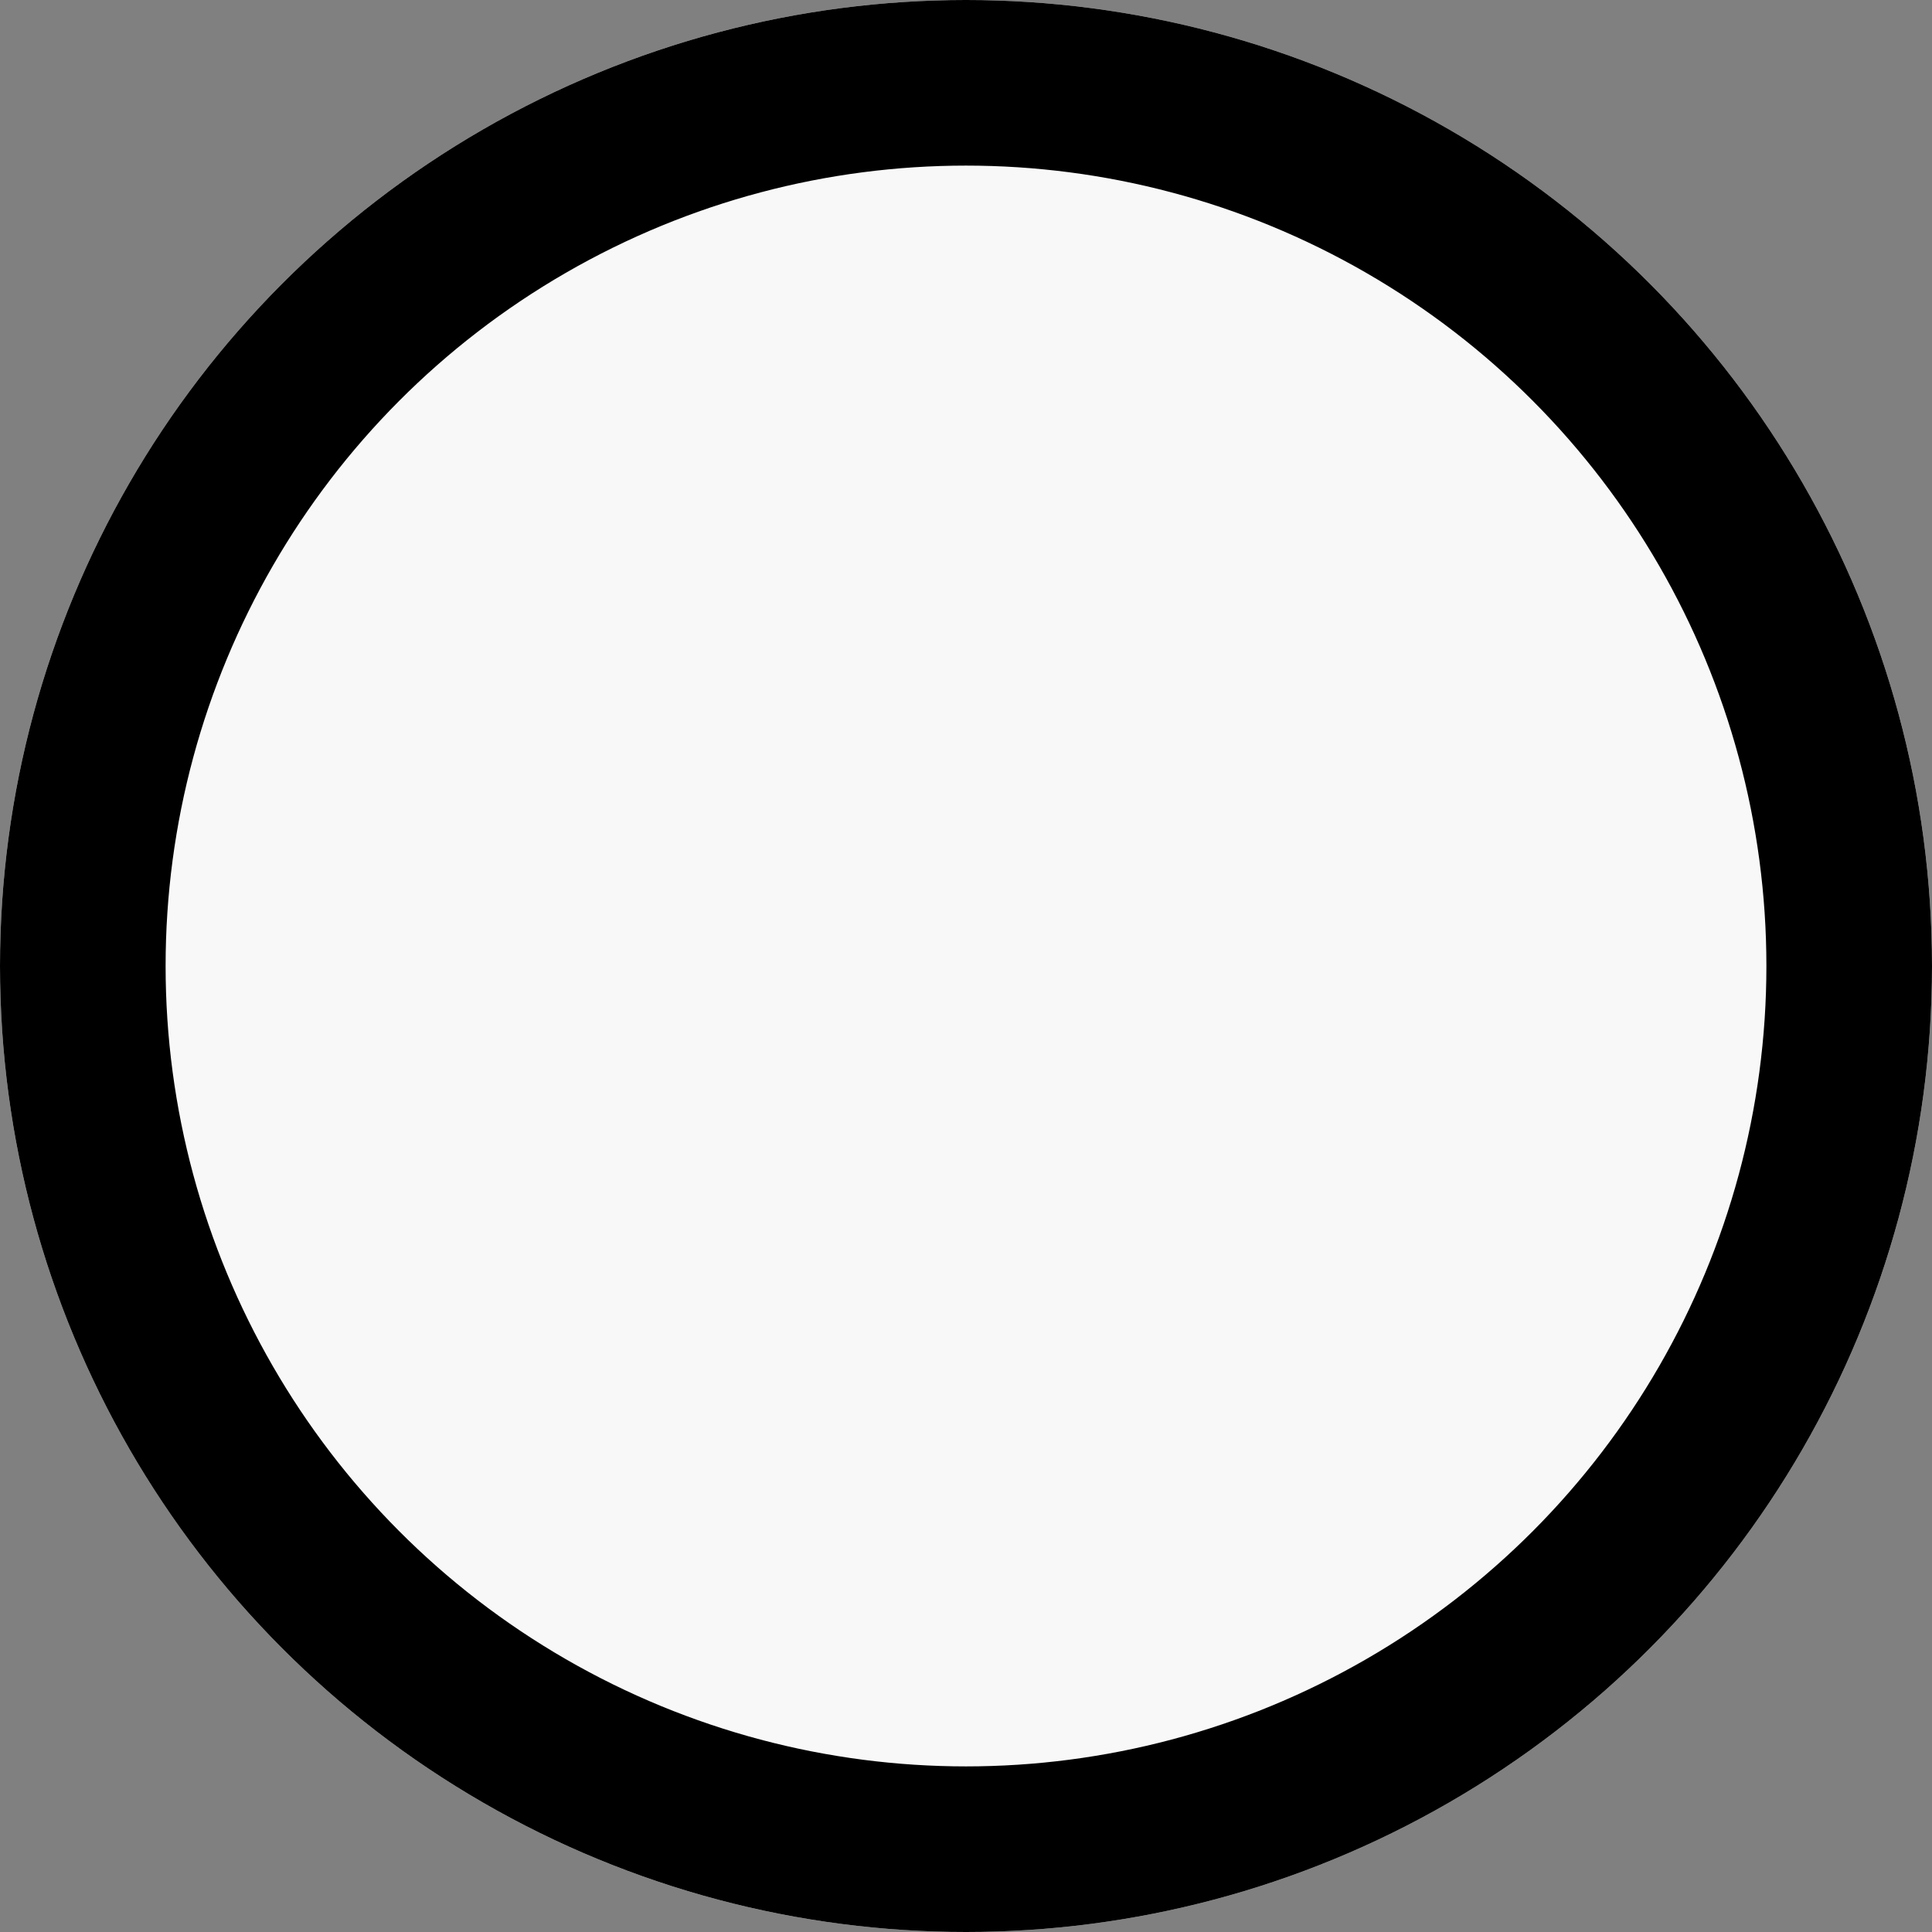
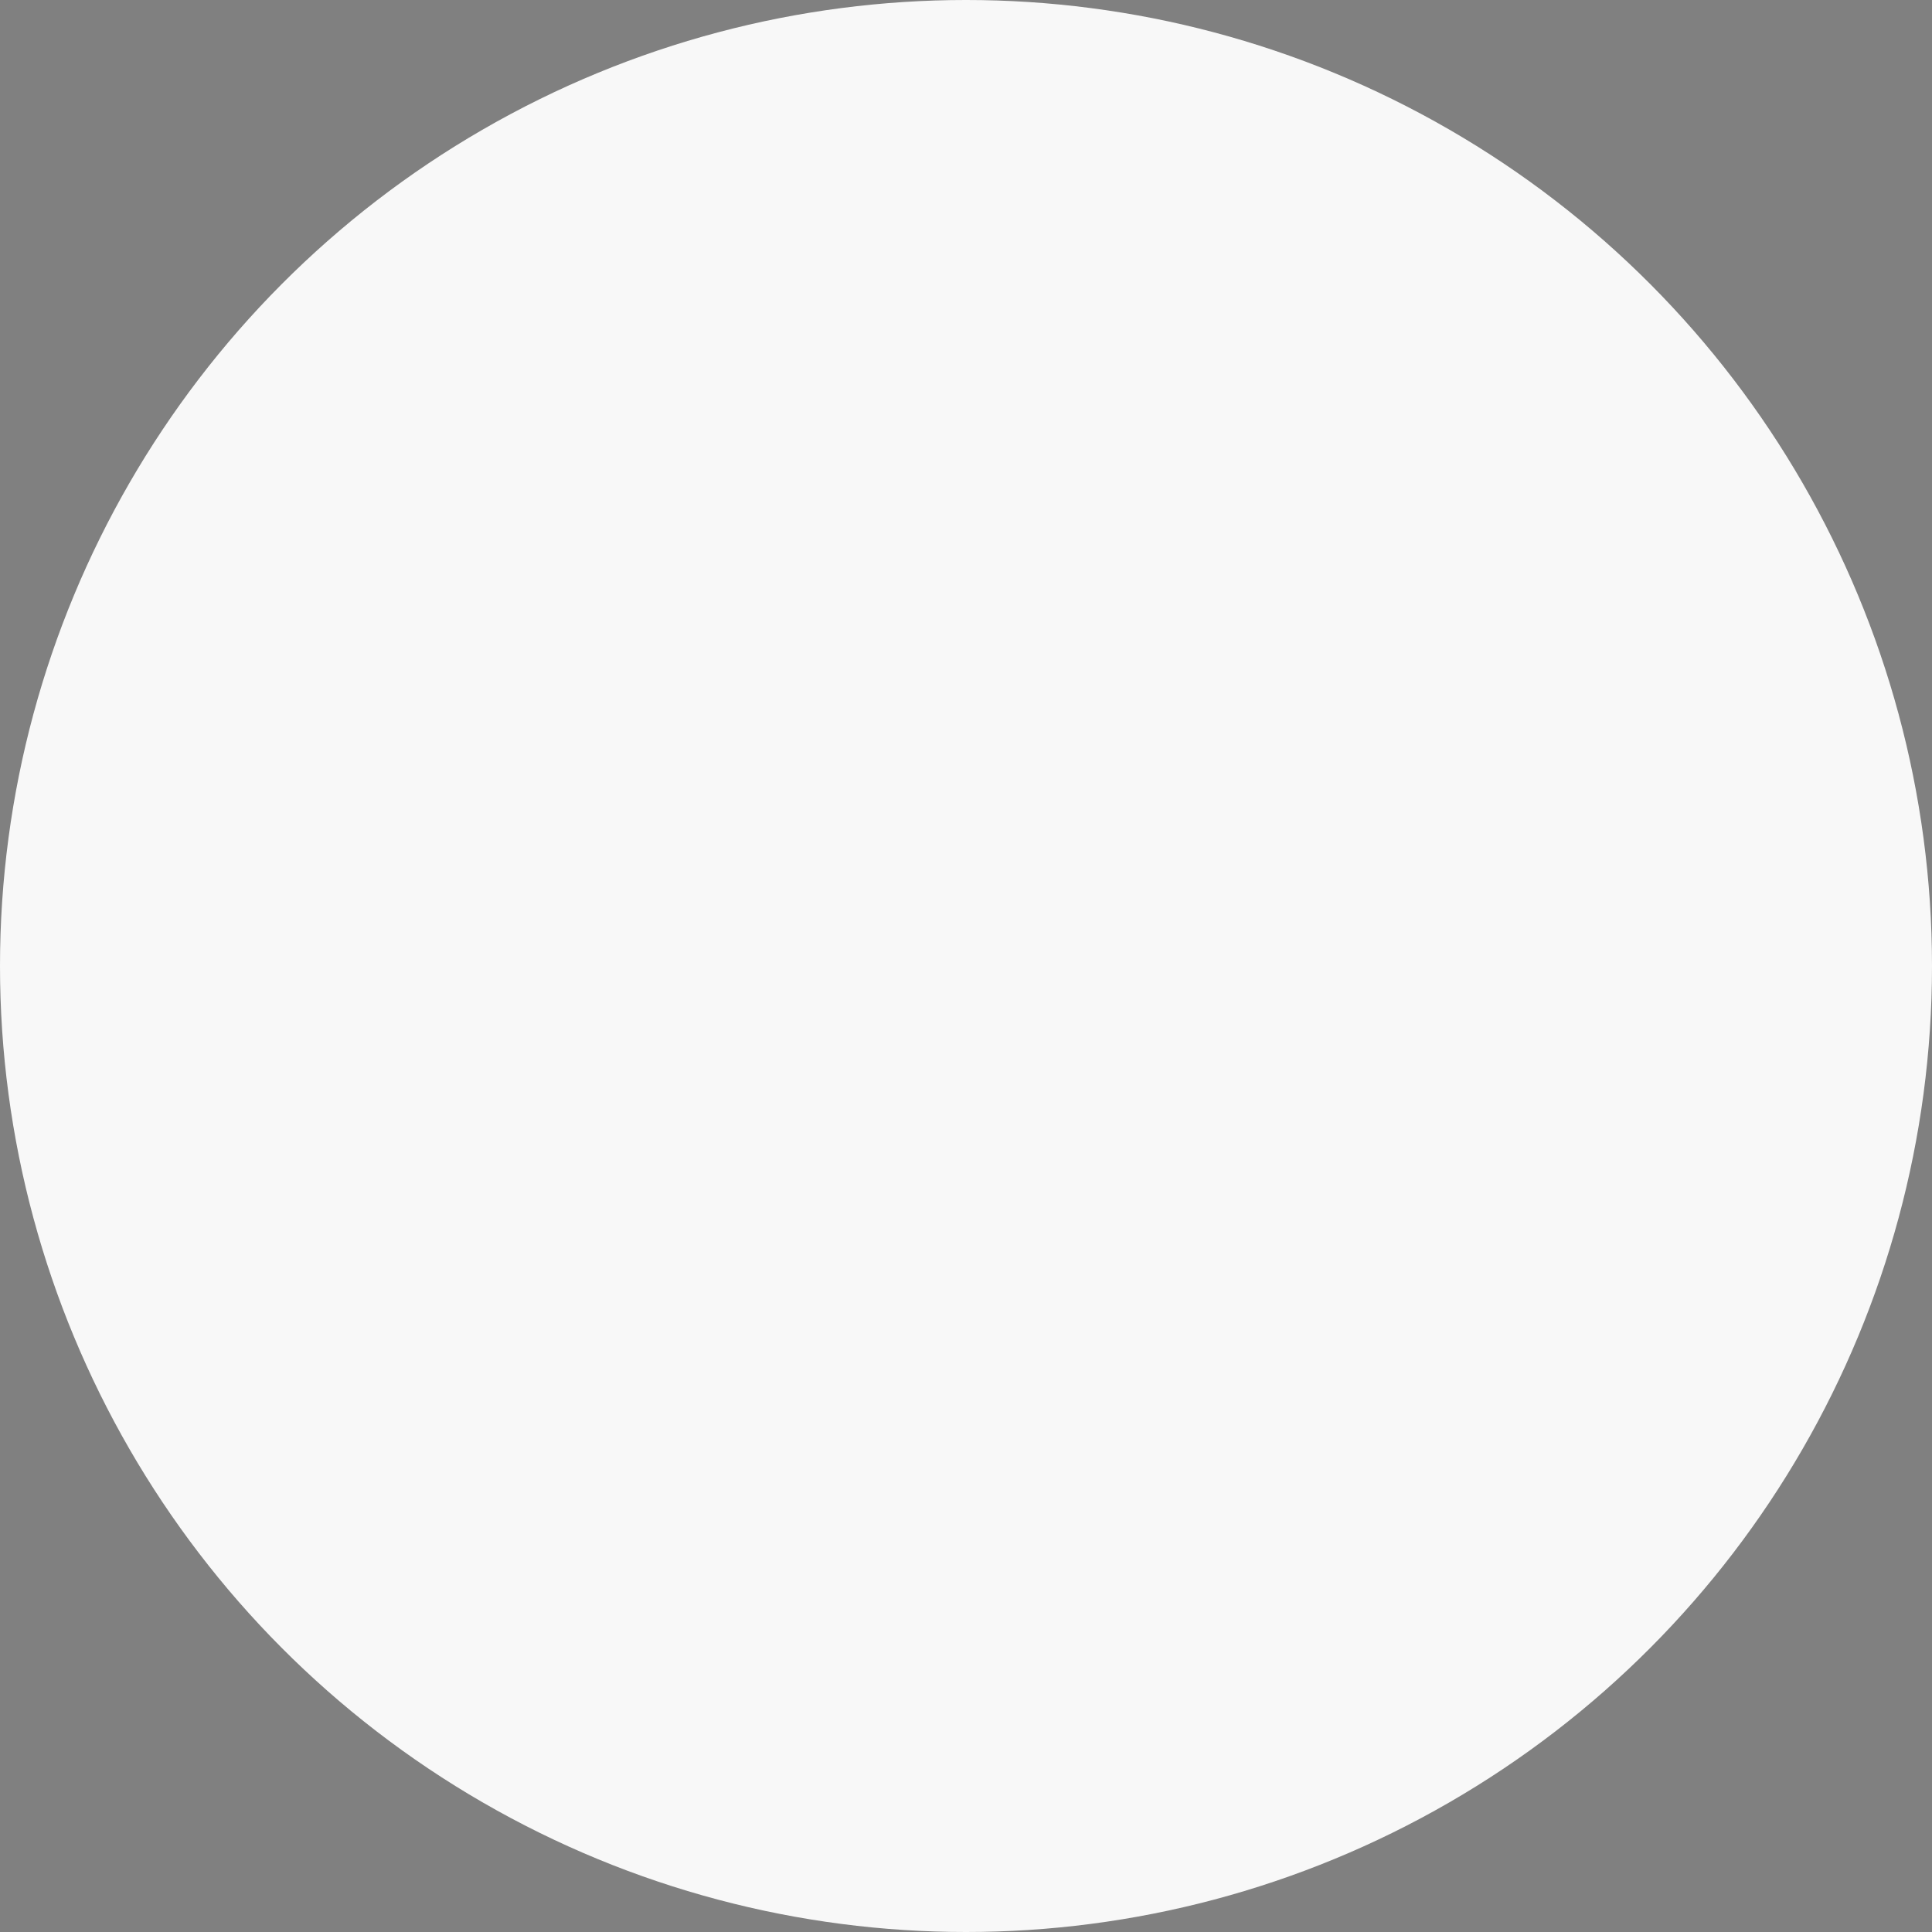
<svg xmlns="http://www.w3.org/2000/svg" width="35" height="35" viewBox="0 0 35 35">
  <rect x="0" y="0" width="35" height="35" fill="#808080" stroke="none" />
  <g id="Ellipse_228" data-name="Ellipse 228" fill="#f8f8f8" stroke="#000" stroke-width="3">
    <circle cx="17.5" cy="17.5" r="17.5" stroke="none" />
-     <circle cx="17.5" cy="17.5" r="16" fill="none" />
  </g>
</svg>